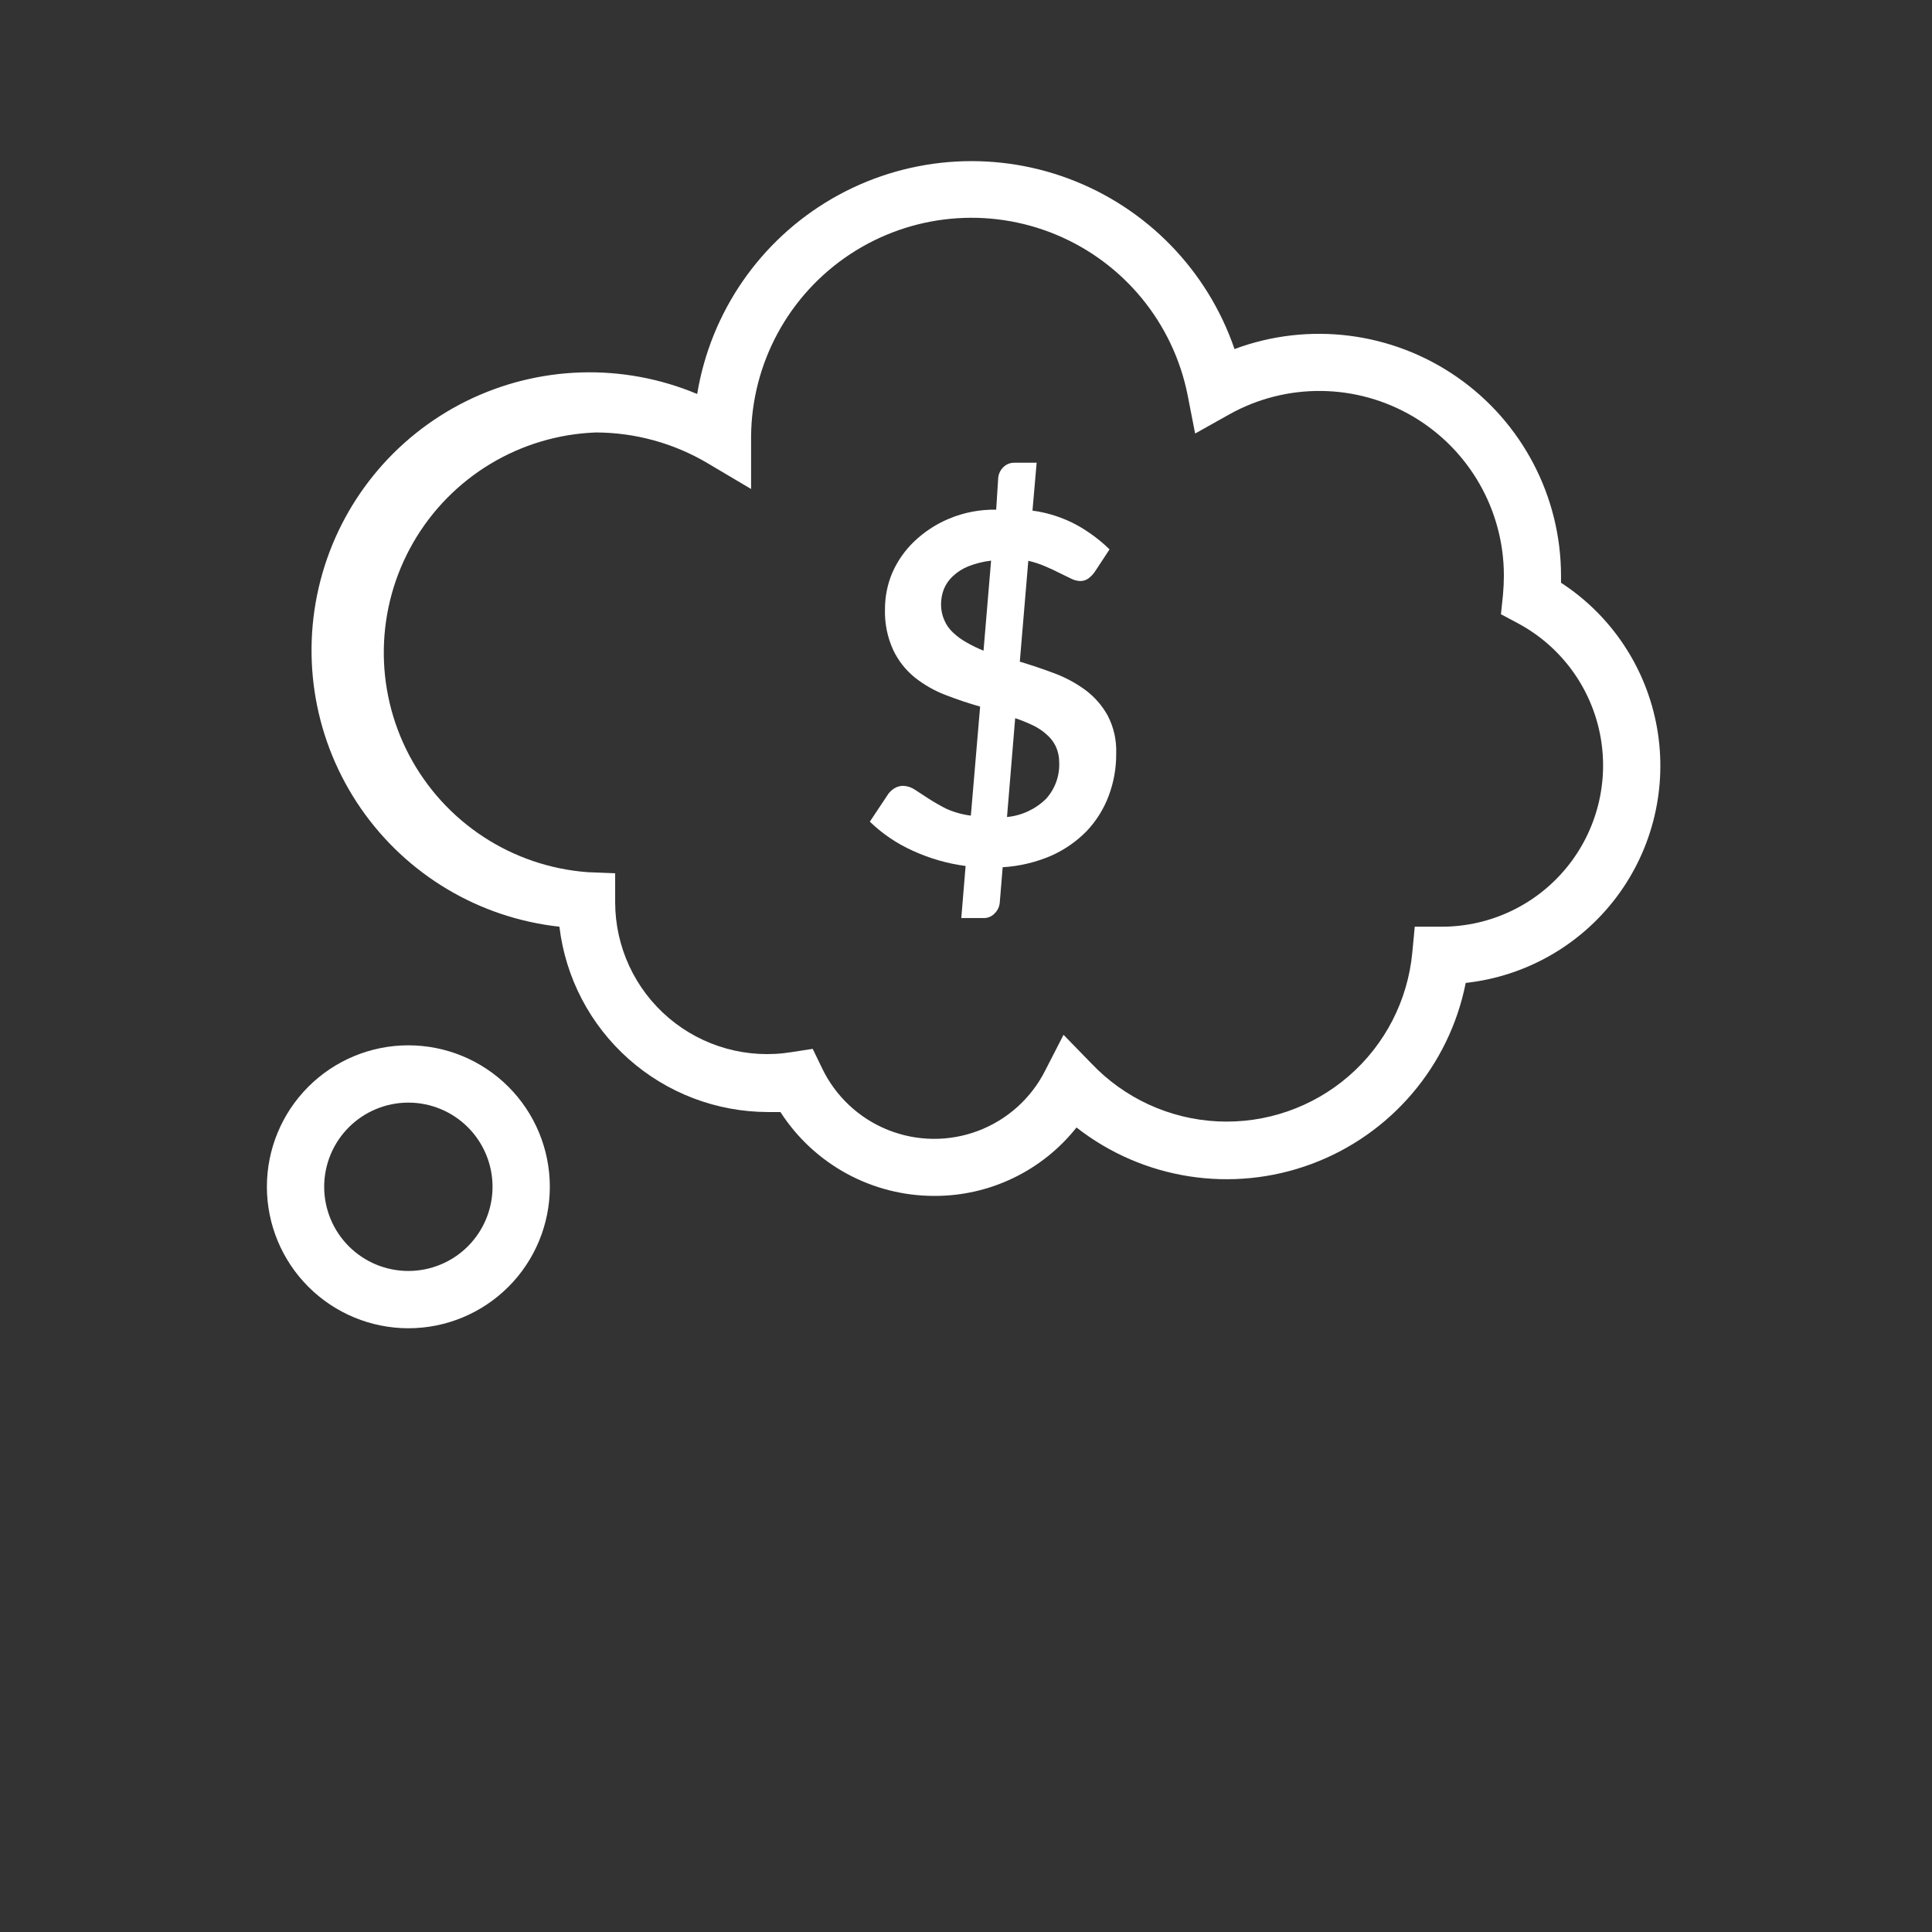
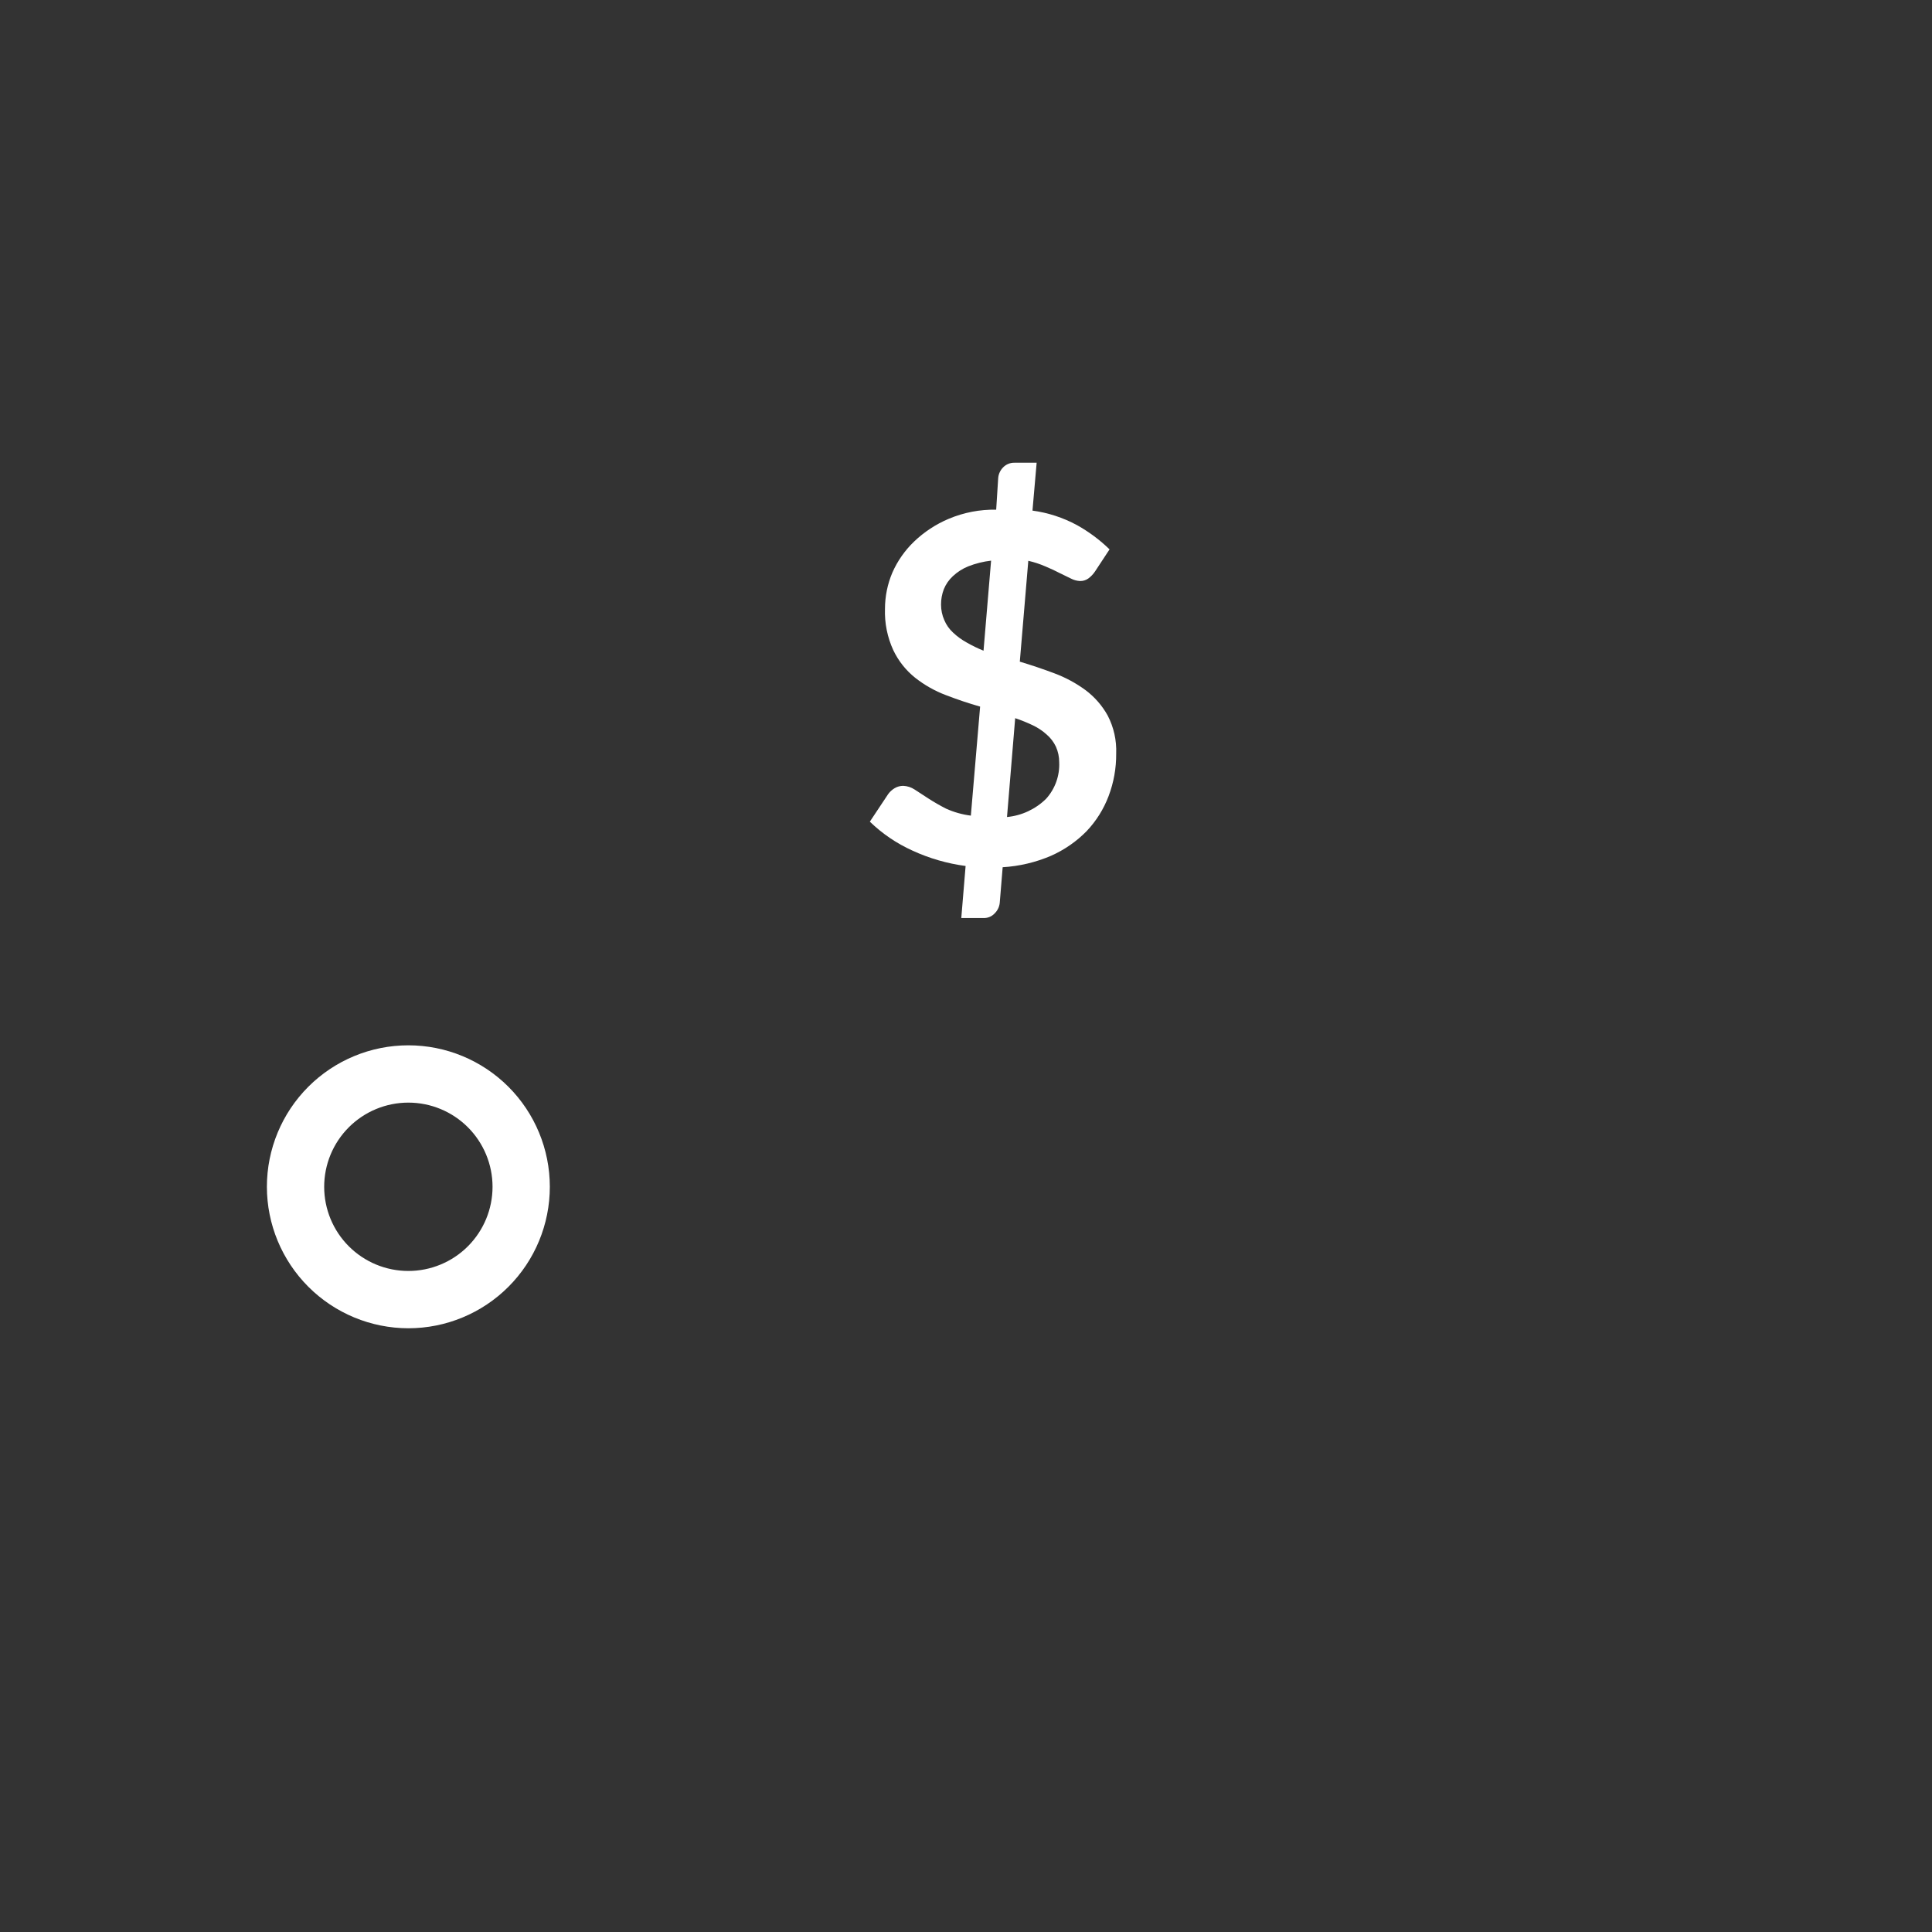
<svg xmlns="http://www.w3.org/2000/svg" width="934" height="934" viewBox="0 0 934 934" fill="none">
  <rect x="0" y="0" width="934" height="934" fill="#333333" stroke="none" />
  <path d="M197.413 642.133C215.553 642.133 232.949 634.925 245.777 622.097C258.605 609.275 265.808 591.879 265.808 573.737C265.808 555.597 258.605 538.201 245.777 525.373C232.949 512.551 215.553 505.343 197.413 505.343C179.277 505.343 161.883 512.551 149.053 525.373C136.225 538.202 129.023 555.597 129.023 573.737C129.038 591.868 136.252 609.253 149.075 622.076C161.898 634.899 179.283 642.112 197.413 642.133ZM197.413 533.045C208.21 533.045 218.559 537.332 226.189 544.962C233.82 552.592 238.111 562.946 238.111 573.738C238.111 584.53 233.819 594.878 226.189 602.514C218.559 610.144 208.211 614.431 197.413 614.431C186.622 614.431 176.273 610.144 168.643 602.514C161.007 594.879 156.721 584.53 156.721 573.738C156.721 562.946 161.007 552.593 168.643 544.962C176.273 537.332 186.621 533.045 197.413 533.045Z" fill="white" />
-   <path d="M270.44 448C273.393 472.672 285.279 495.407 303.852 511.912C322.42 528.423 346.393 537.557 371.243 537.6H377.29C393.582 562.907 421.634 578.184 451.732 578.147C478.487 578.22 503.8 566.032 520.426 545.068C552.66 570.281 595.671 576.959 634.035 562.708C672.399 548.457 700.623 515.323 708.587 475.177C737.634 472 764.06 456.923 781.587 433.541C799.108 410.156 806.155 380.557 801.051 351.787C795.952 323.016 779.15 297.647 754.655 281.719V278.432C754.671 240.094 735.9 204.182 704.42 182.307C672.936 160.432 632.732 155.364 596.811 168.744C583.78 130.708 554.41 100.504 516.748 86.416C479.092 72.328 437.108 75.838 402.311 95.989C367.519 116.135 343.571 150.801 337.046 190.473C301.067 175.364 260.296 176.64 225.332 193.963C190.368 211.291 164.66 242.957 154.89 280.739C145.119 318.52 152.249 358.681 174.431 390.785C196.608 422.889 231.65 443.769 270.442 447.999L270.44 448ZM288.06 209.067C307.117 209.114 325.809 214.27 342.196 223.999L363.103 236.395V211.009C363.379 175.545 381.28 142.54 410.857 122.973C440.431 103.405 477.805 99.837 510.551 113.447C543.3 127.062 567.124 156.078 574.113 190.849L577.77 209.589L594.42 200.255C622.066 184.875 655.784 185.282 683.051 201.323C710.316 217.37 727.046 246.646 727.03 278.282C727.03 281.318 726.879 284.453 726.582 287.688L725.613 296.948L733.754 301.276L733.748 301.282C754.306 312.256 768.879 331.85 773.467 354.698C778.056 377.547 772.181 401.25 757.451 419.312C742.727 437.375 720.691 447.896 697.383 448H683.946L682.753 460.542H682.748C680.576 483.635 669.581 505.006 652.054 520.198C634.528 535.391 611.82 543.245 588.648 542.119C565.481 540.989 543.637 530.973 527.669 514.155L514.153 500.265L505.341 517.437C498.575 530.91 486.991 541.349 472.887 546.677C458.789 552.01 443.199 551.848 429.21 546.223C415.221 540.604 403.861 529.926 397.371 516.317L392.892 507.056L382.736 508.624V508.629C361.485 512.108 339.777 506.088 323.356 492.165C306.929 478.239 297.438 457.811 297.392 436.275V422.165L284.028 421.644V421.639C247.512 418.894 214.97 397.577 197.866 365.191C180.762 332.811 181.502 293.915 199.82 262.207C218.137 230.494 251.465 210.425 288.06 209.067Z" fill="white" />
  <path d="M457.4 390.947C454.457 389.452 451.593 387.806 448.817 386.02L442.171 381.691C440.525 380.603 438.613 379.983 436.645 379.9C435.202 379.895 433.78 380.285 432.535 381.02C431.312 381.738 430.244 382.707 429.4 383.853L420.515 397.222C426.504 403.024 433.452 407.748 441.051 411.181C449.212 414.952 457.895 417.467 466.811 418.65L464.722 443.811H475.399H475.394C477.493 443.905 479.519 443.056 480.92 441.498C482.269 440.155 483.113 438.389 483.311 436.493L484.727 419.243V419.248C492.779 418.769 500.686 416.899 508.097 413.722C514.555 410.868 520.409 406.816 525.347 401.774C529.972 396.883 533.576 391.123 535.951 384.826C538.431 378.263 539.67 371.305 539.608 364.29C539.858 357.915 538.441 351.587 535.503 345.926C532.832 341.103 529.165 336.905 524.748 333.603C520.165 330.249 515.139 327.535 509.816 325.54C504.29 323.452 498.691 321.582 493.014 319.863L497.118 271.109H497.123C499.993 271.77 502.79 272.697 505.487 273.869C508.024 274.916 510.342 276.036 512.357 277.077L517.883 279.765L517.878 279.77C519.18 280.426 520.607 280.807 522.06 280.89C523.498 280.937 524.914 280.52 526.091 279.697C527.378 278.749 528.493 277.588 529.378 276.26L536.399 265.583C531.685 260.999 526.388 257.057 520.644 253.859C513.957 250.239 506.675 247.864 499.139 246.843L501.154 223.698H490.477C488.404 223.64 486.404 224.453 484.951 225.937C483.576 227.318 482.727 229.14 482.566 231.088L481.592 246.395C473.727 246.249 465.92 247.754 458.67 250.801C452.441 253.426 446.749 257.171 441.868 261.848C437.446 266.098 433.894 271.171 431.415 276.786C429.055 282.332 427.837 288.301 427.831 294.332C427.597 301.223 428.977 308.078 431.863 314.343C434.326 319.51 437.925 324.056 442.394 327.629C446.909 331.197 451.946 334.041 457.326 336.067C462.779 338.155 468.227 340.025 473.826 341.593L469.347 394.306C465.221 393.785 461.197 392.655 457.4 390.947ZM490.775 347.192H490.78C493.681 348.161 496.525 349.312 499.29 350.629C501.738 351.786 503.999 353.296 506.009 355.109C507.9 356.744 509.426 358.749 510.488 361.01C511.53 363.359 512.061 365.9 512.056 368.473C512.363 374.979 510.082 381.343 505.712 386.171C500.613 391.191 493.941 394.301 486.822 394.978L490.775 347.192ZM467.332 310.609C464.946 309.302 462.738 307.698 460.759 305.828C458.92 304.146 457.467 302.083 456.504 299.781C455.467 297.432 454.931 294.885 454.936 292.312C454.91 289.765 455.368 287.229 456.28 284.849C457.248 282.463 458.728 280.323 460.613 278.578C462.785 276.536 465.316 274.916 468.077 273.797C471.629 272.401 475.342 271.474 479.129 271.036L475.473 314.567C472.67 313.437 469.947 312.115 467.332 310.609Z" fill="white" />
</svg>